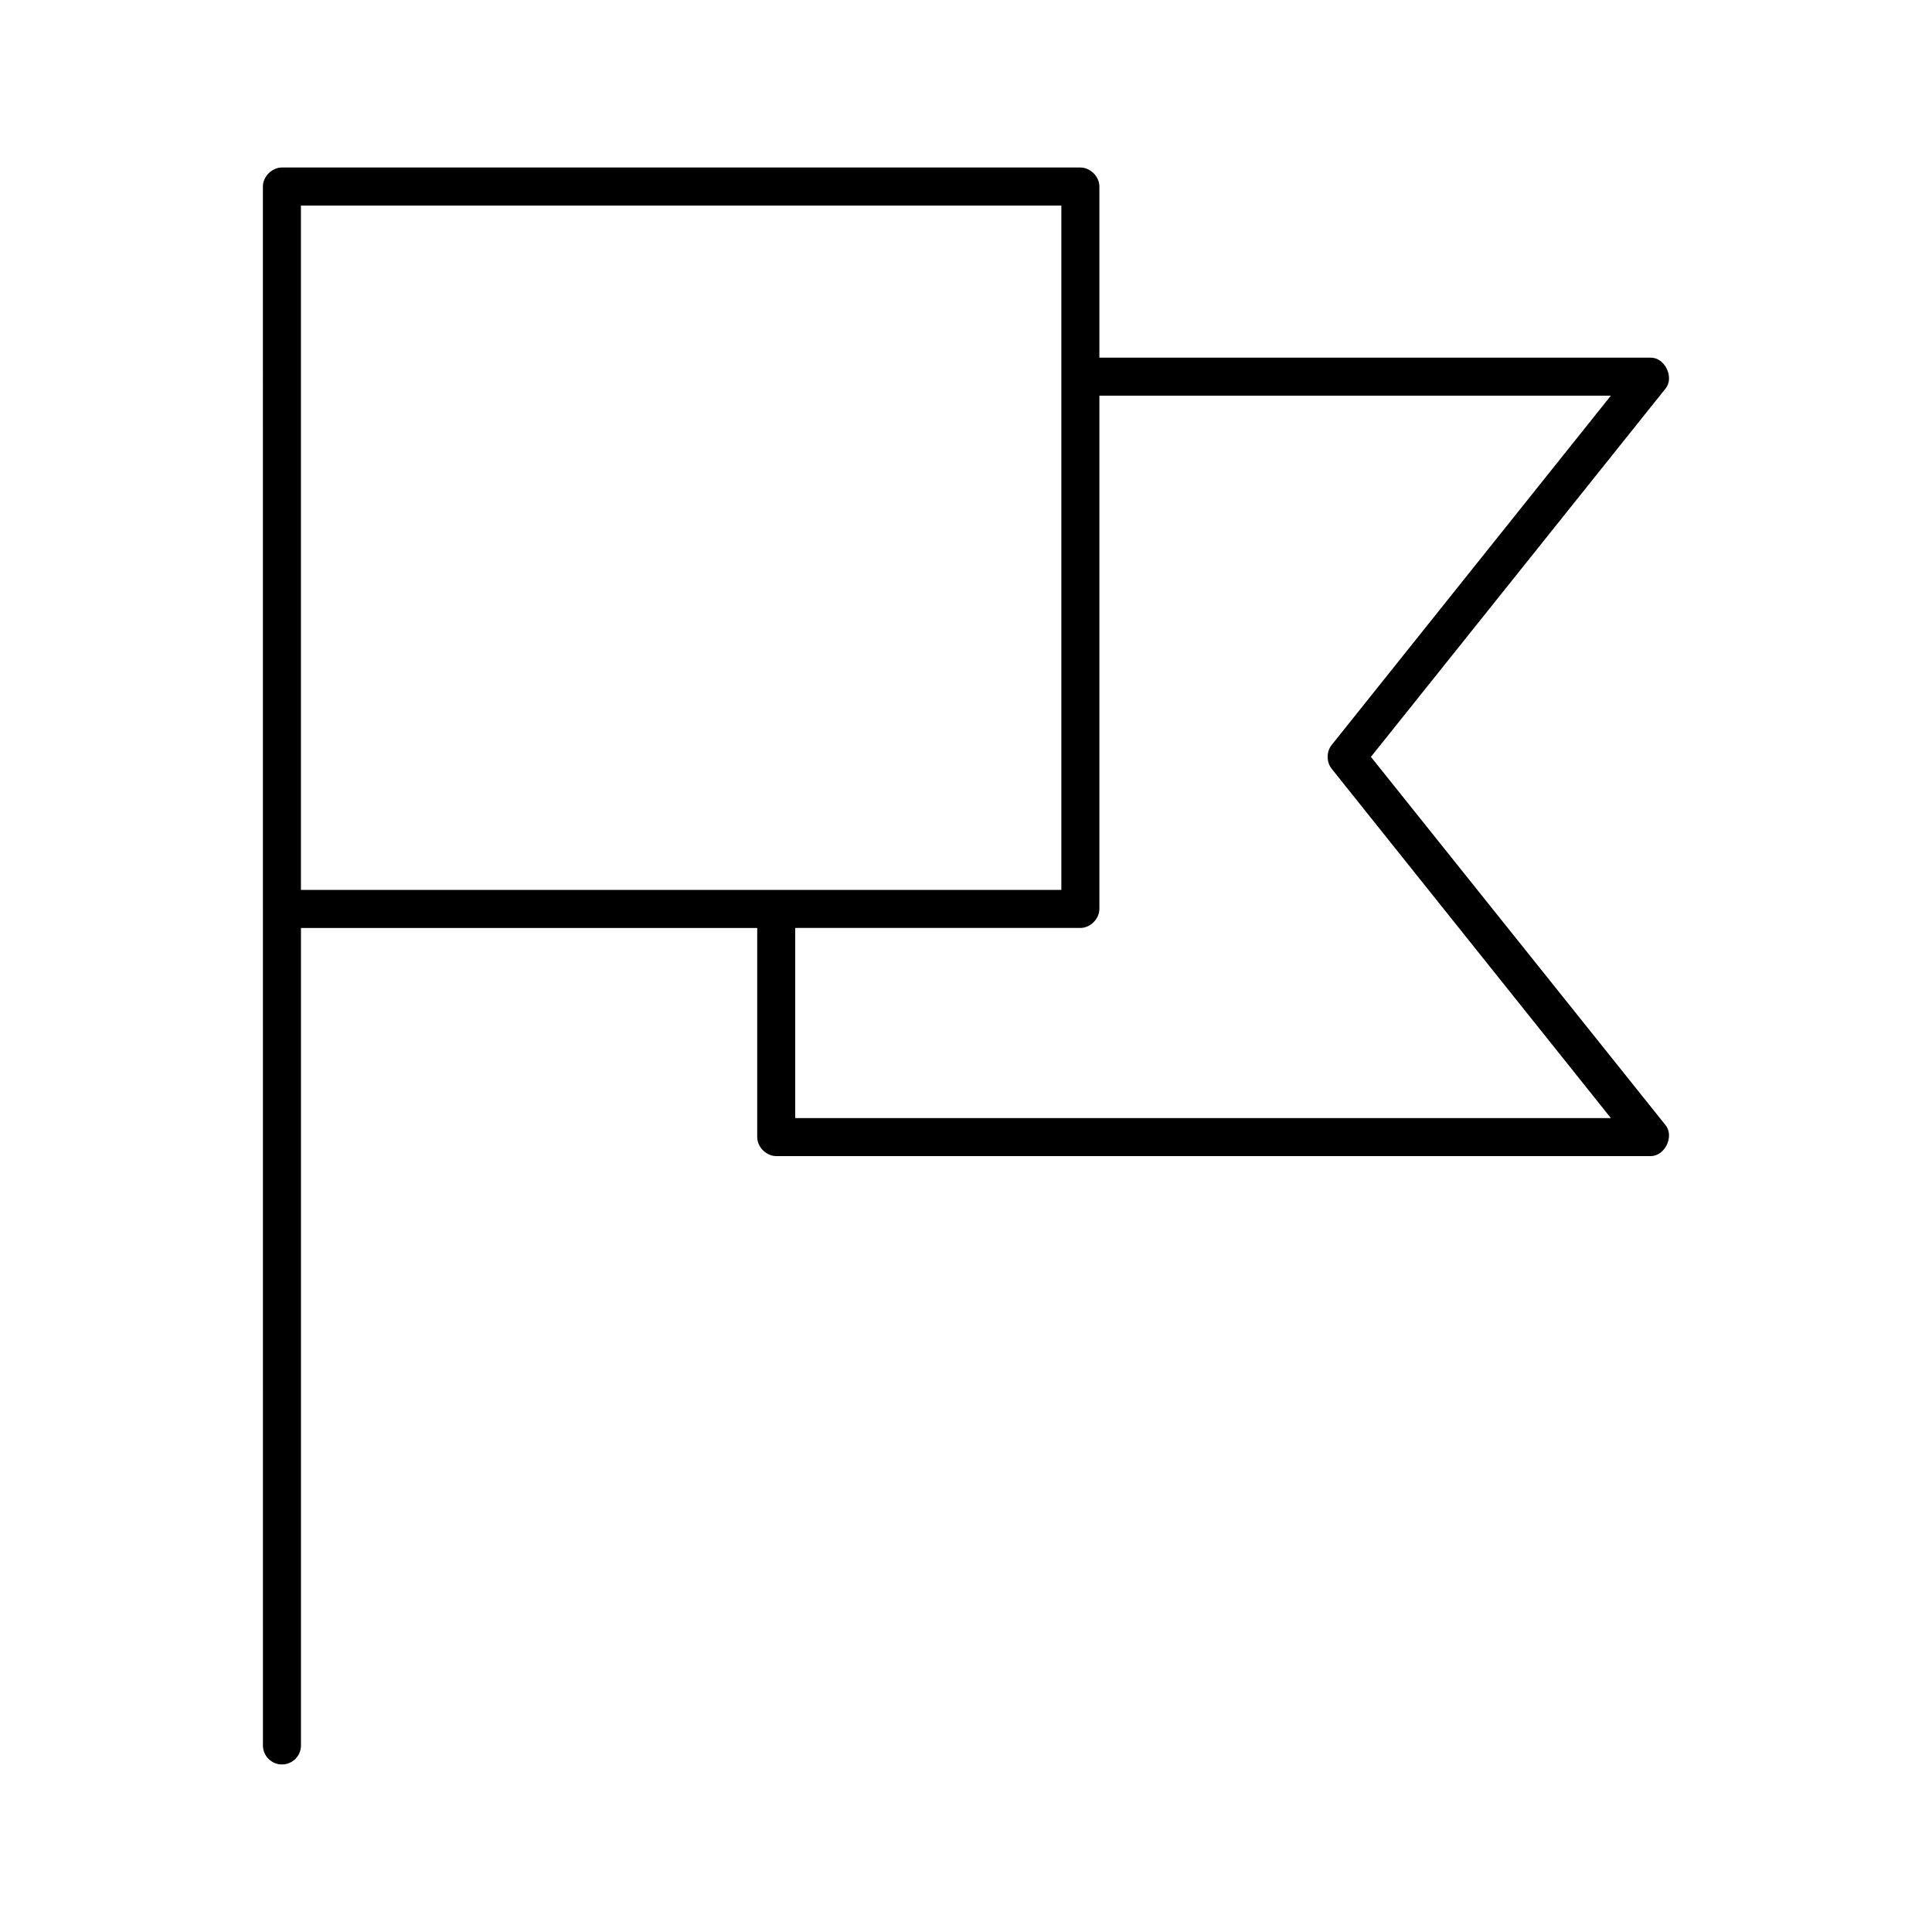
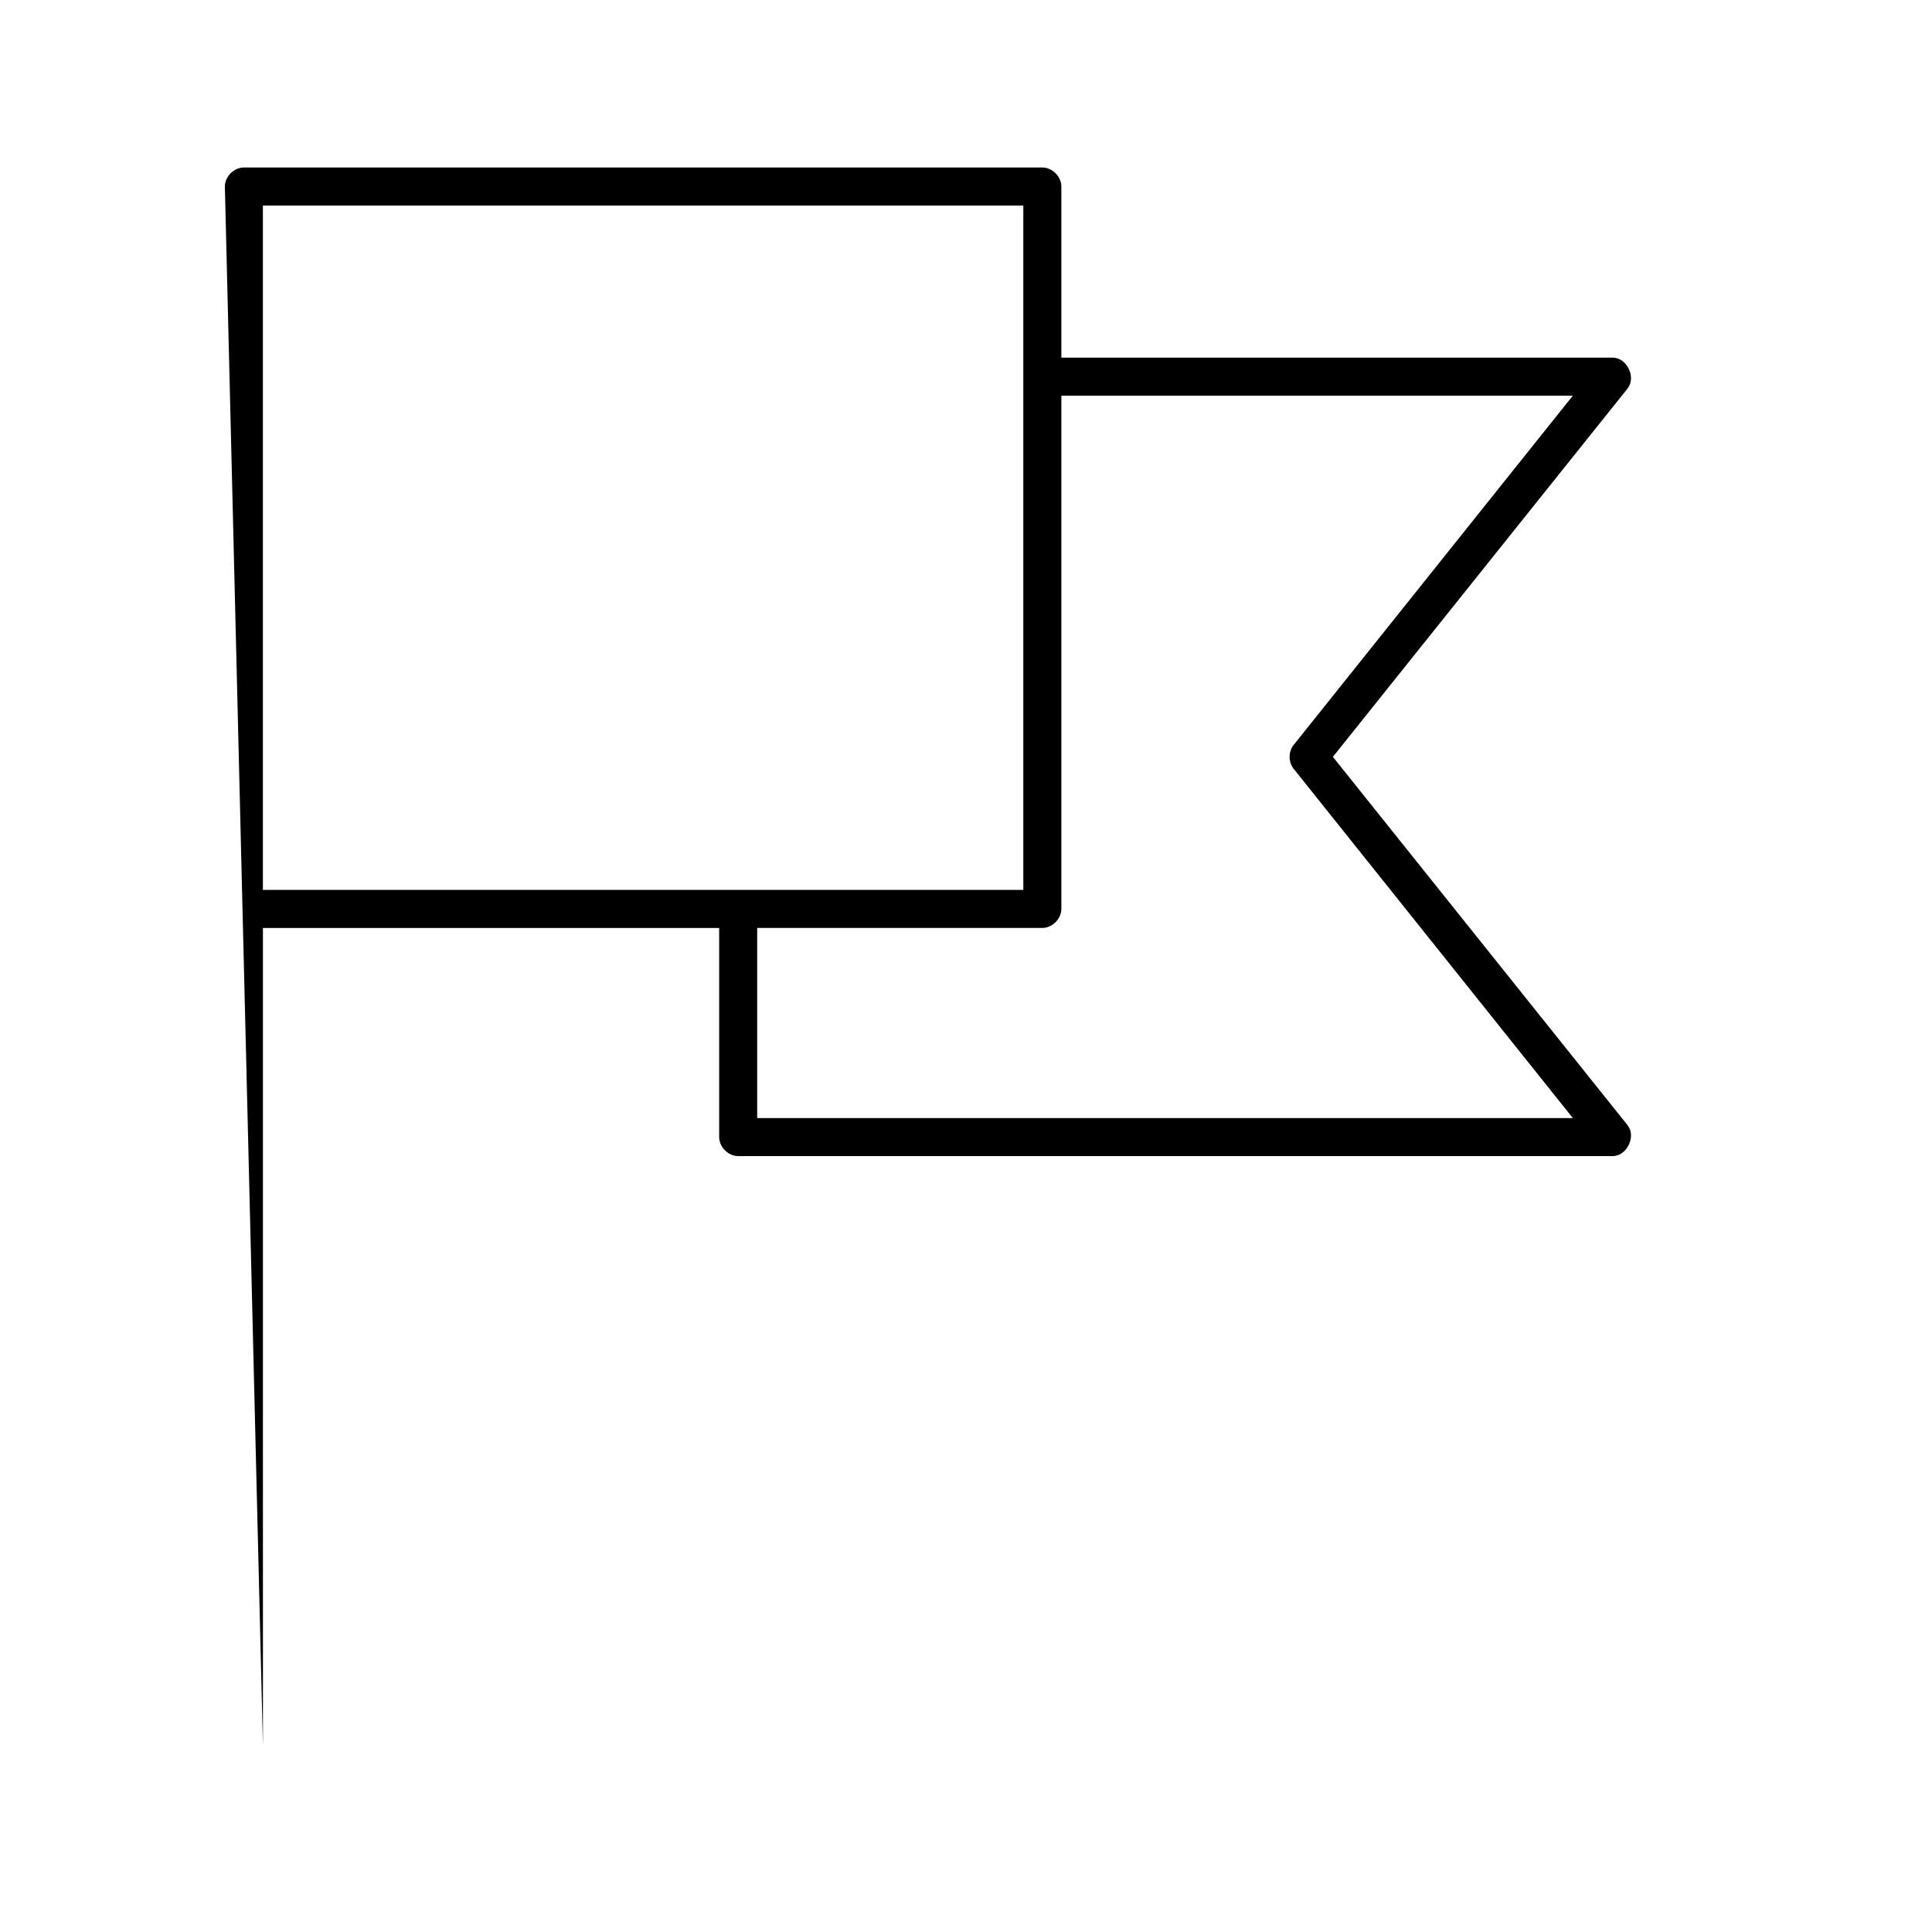
<svg xmlns="http://www.w3.org/2000/svg" fill="#000000" width="800px" height="800px" version="1.1" viewBox="144 144 512 512">
-   <path d="m213.68 606.56c0 2.781 2.254 5.039 5.039 5.039 2.781 0 5.039-2.254 5.039-5.039v-216.64h120.91v55.418c0 2.637 2.398 5.039 5.039 5.039h231.75c3.773 0 6.293-5.242 3.938-8.188l-78.09-97.613 78.09-97.613c2.356-2.945-0.16-8.188-3.938-8.188h-146.11v-45.344c0-2.637-2.398-5.039-5.039-5.039h-211.6c-2.637 0-5.039 2.398-5.039 5.039m10.078 5.039h201.52v181.37h-201.52zm211.6 50.383h135.55l-73.996 92.574c-1.418 1.77-1.418 4.527 0 6.297l73.996 92.574h-216.16v-50.383h75.57c2.637 0 5.039-2.402 5.039-5.039z" />
+   <path d="m213.68 606.56v-216.64h120.91v55.418c0 2.637 2.398 5.039 5.039 5.039h231.75c3.773 0 6.293-5.242 3.938-8.188l-78.09-97.613 78.09-97.613c2.356-2.945-0.16-8.188-3.938-8.188h-146.11v-45.344c0-2.637-2.398-5.039-5.039-5.039h-211.6c-2.637 0-5.039 2.398-5.039 5.039m10.078 5.039h201.52v181.37h-201.52zm211.6 50.383h135.55l-73.996 92.574c-1.418 1.77-1.418 4.527 0 6.297l73.996 92.574h-216.16v-50.383h75.57c2.637 0 5.039-2.402 5.039-5.039z" />
</svg>